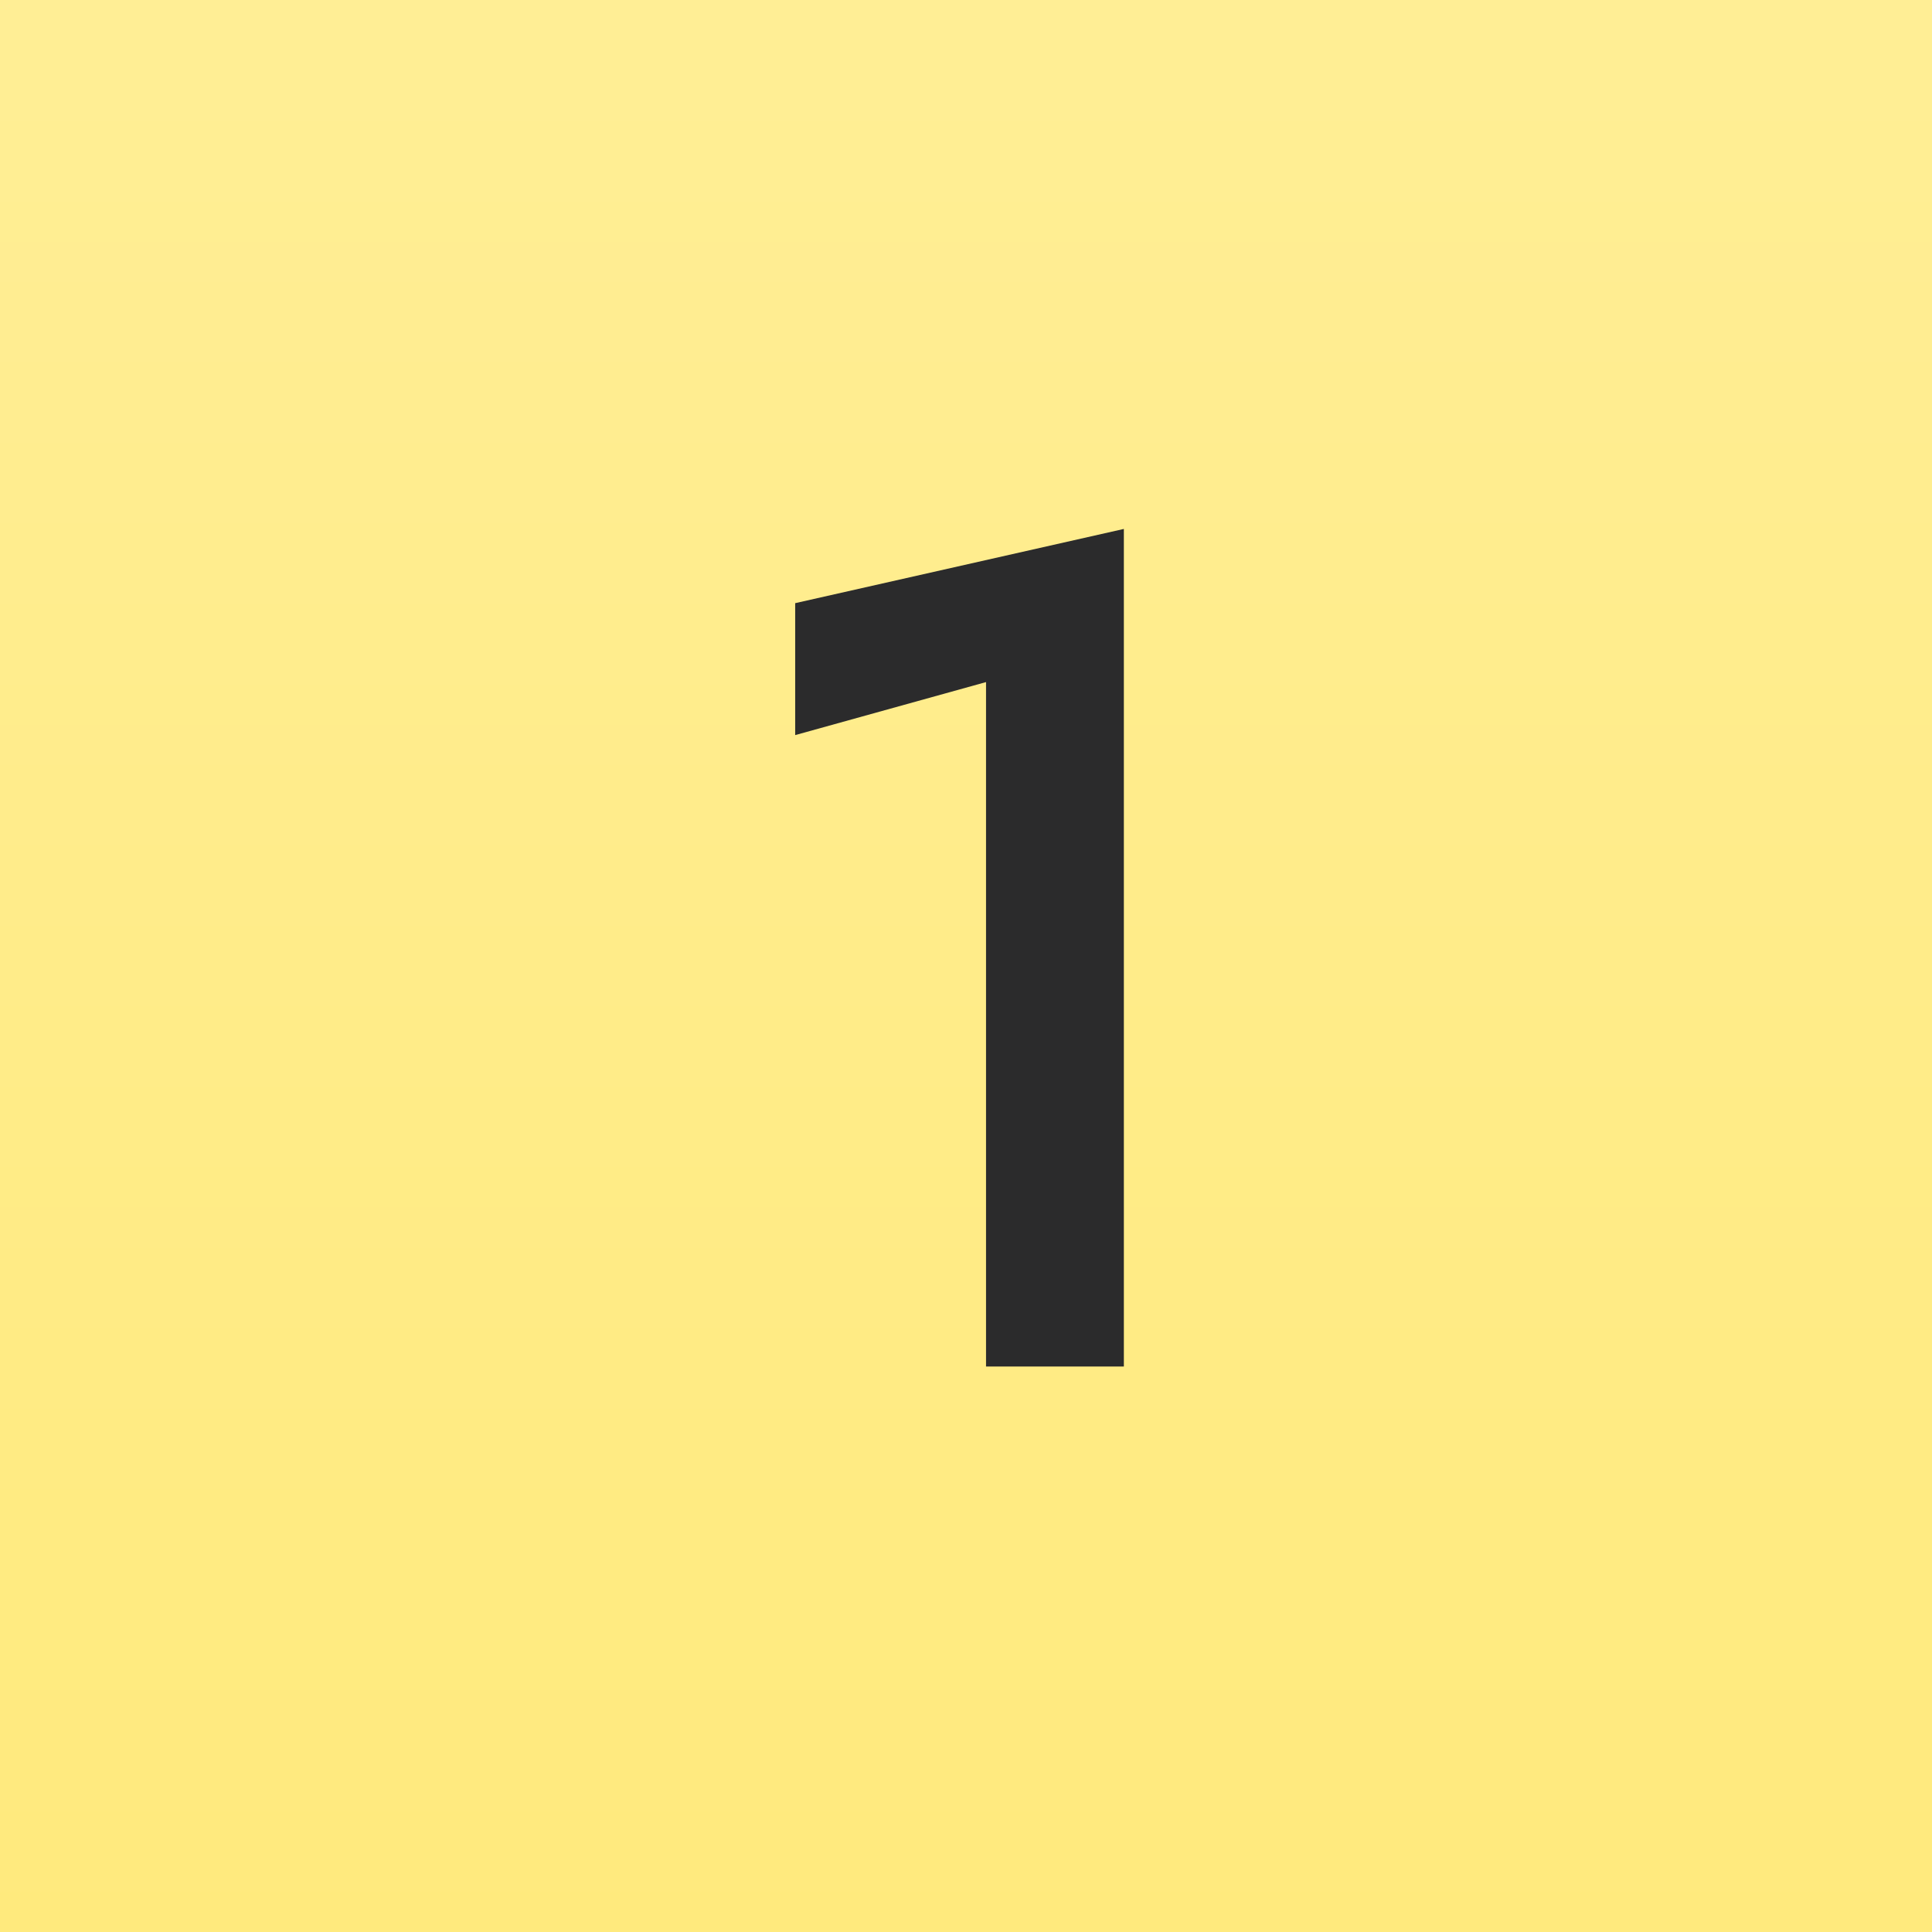
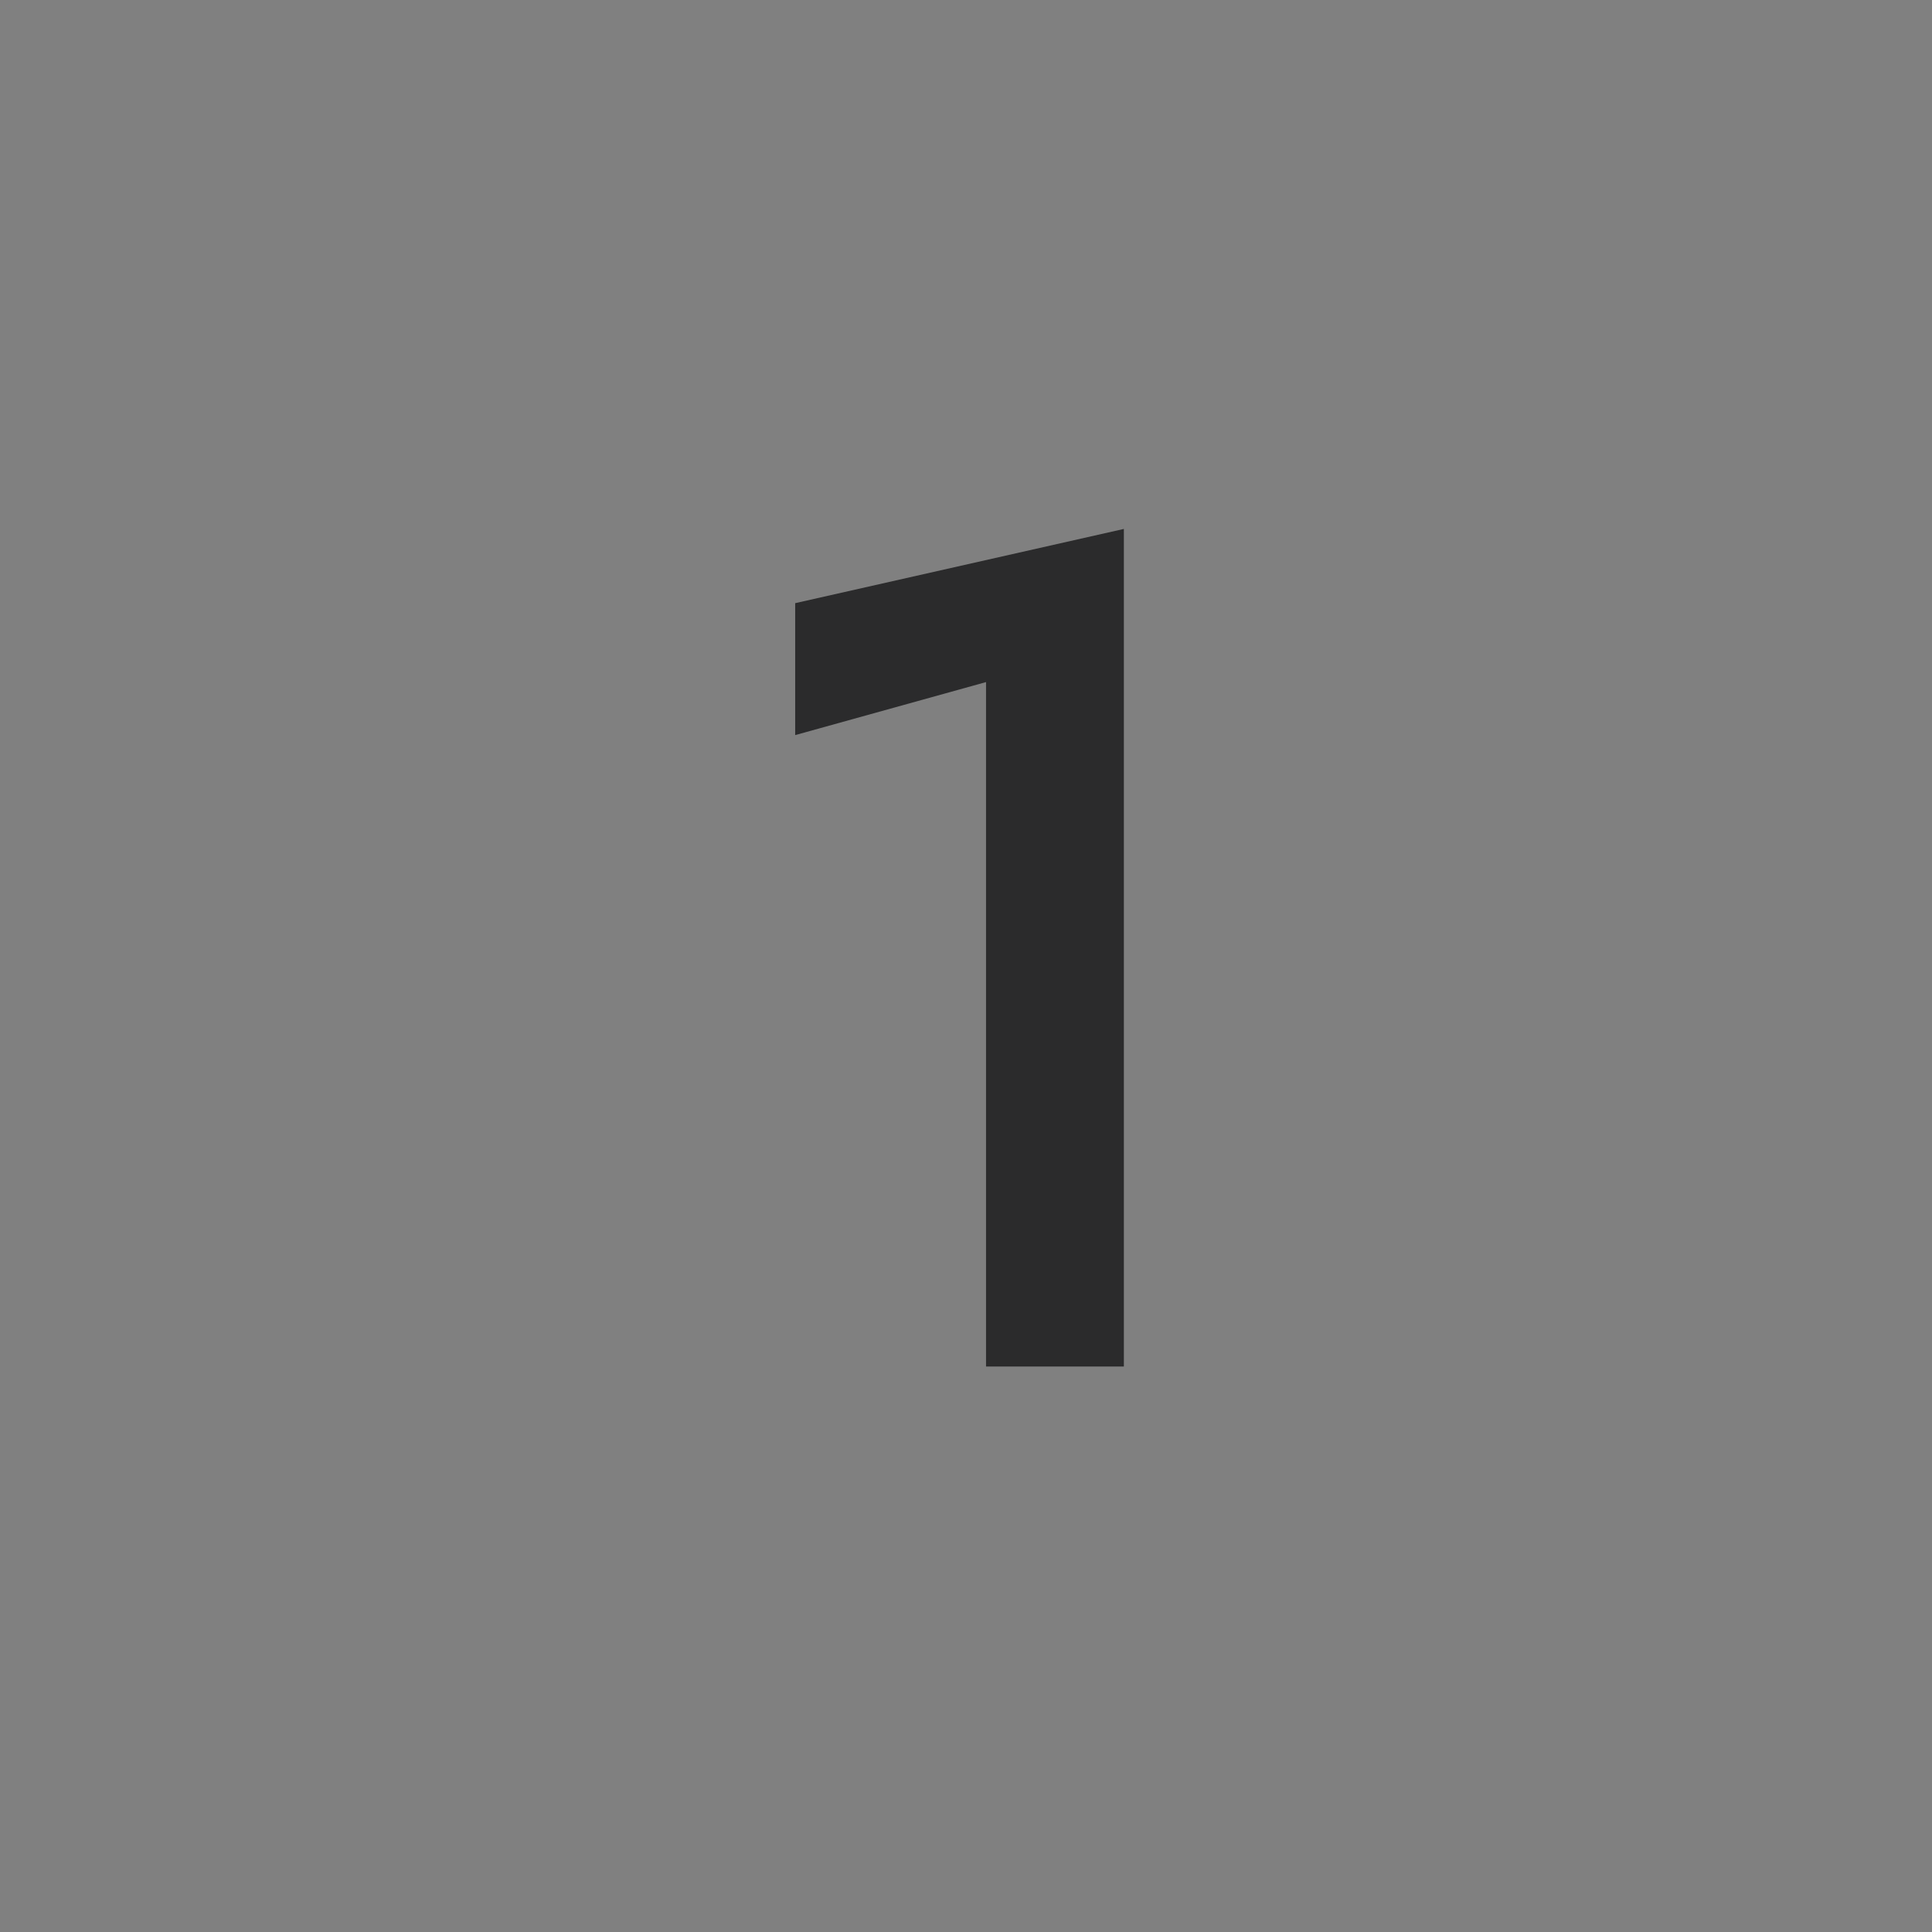
<svg xmlns="http://www.w3.org/2000/svg" width="82" height="82" viewBox="0 0 82 82" fill="none">
  <rect x="0" y="0" width="82" height="82" fill="#808080" stroke="none" />
-   <rect width="82" height="82" fill="url(#paint0_linear)" />
  <path d="M33.75 31.2V25.6L47.7 22.45V58H41.85V28.95L33.75 31.2Z" fill="#2B2B2C" />
  <defs>
    <linearGradient id="paint0_linear" x1="41" y1="0" x2="41" y2="82" gradientUnits="userSpaceOnUse">
      <stop stop-color="#FFEE95" />
      <stop offset="1" stop-color="#FFEA7D" />
    </linearGradient>
  </defs>
</svg>